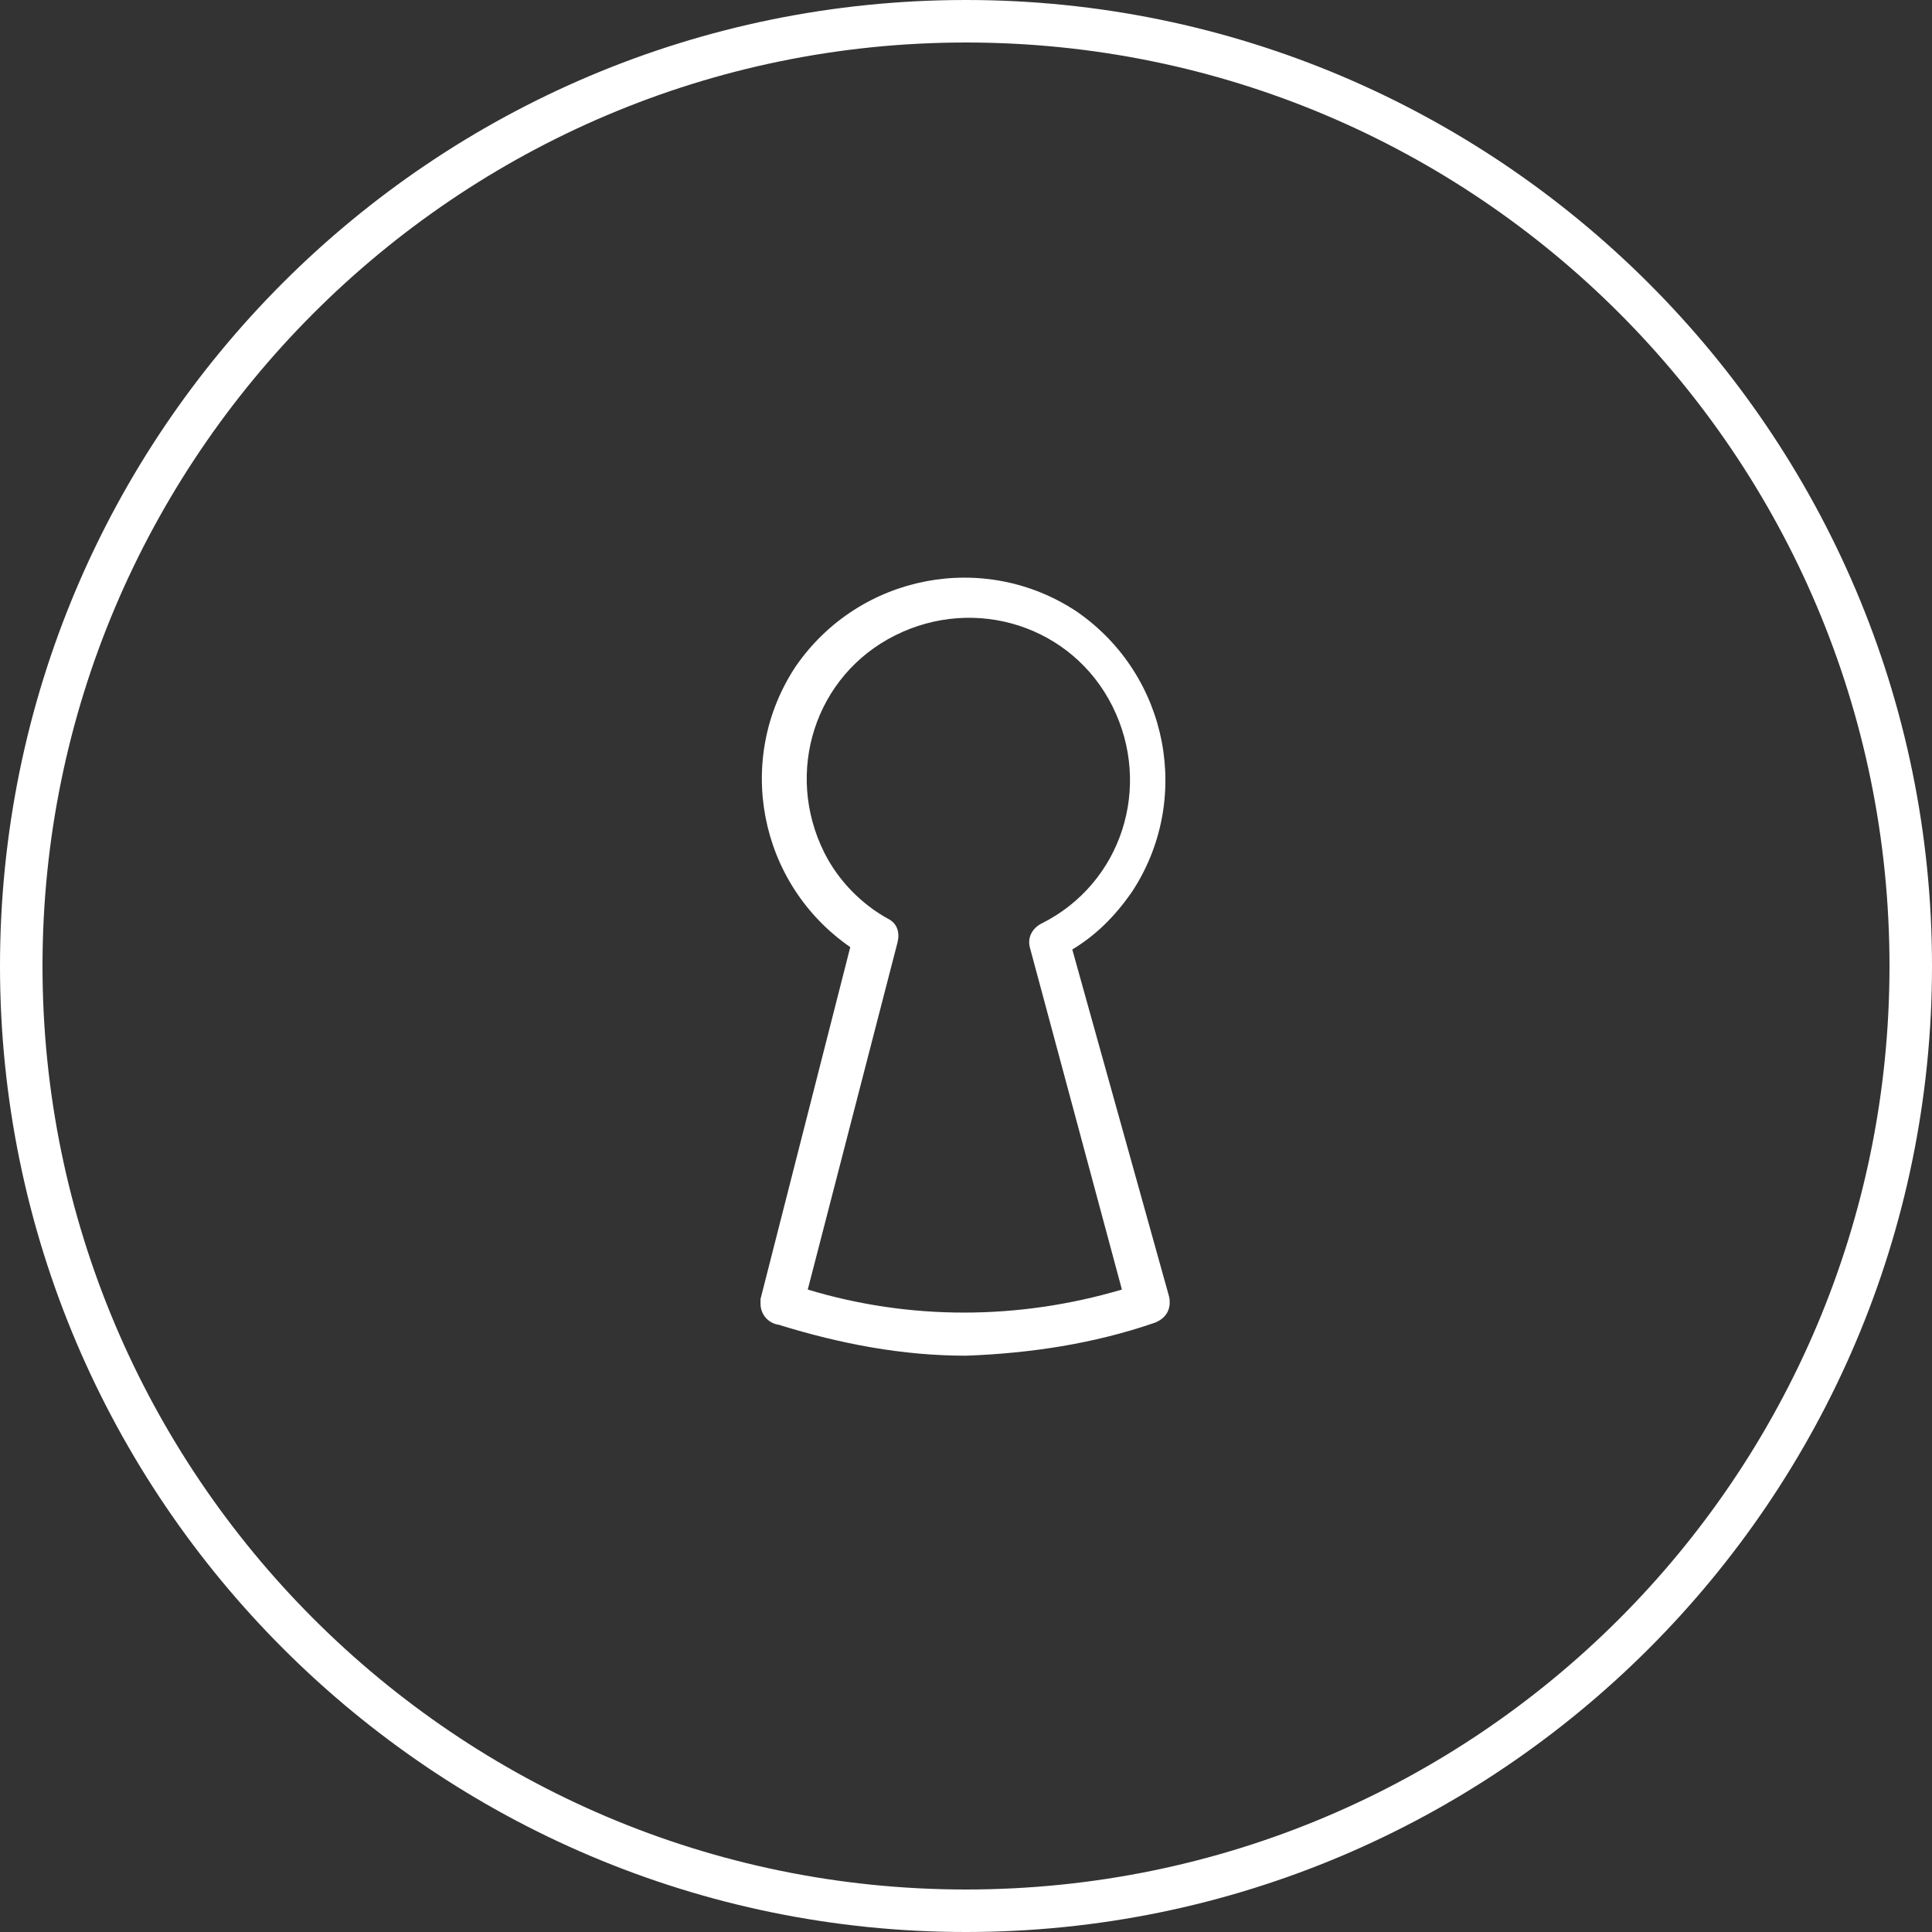
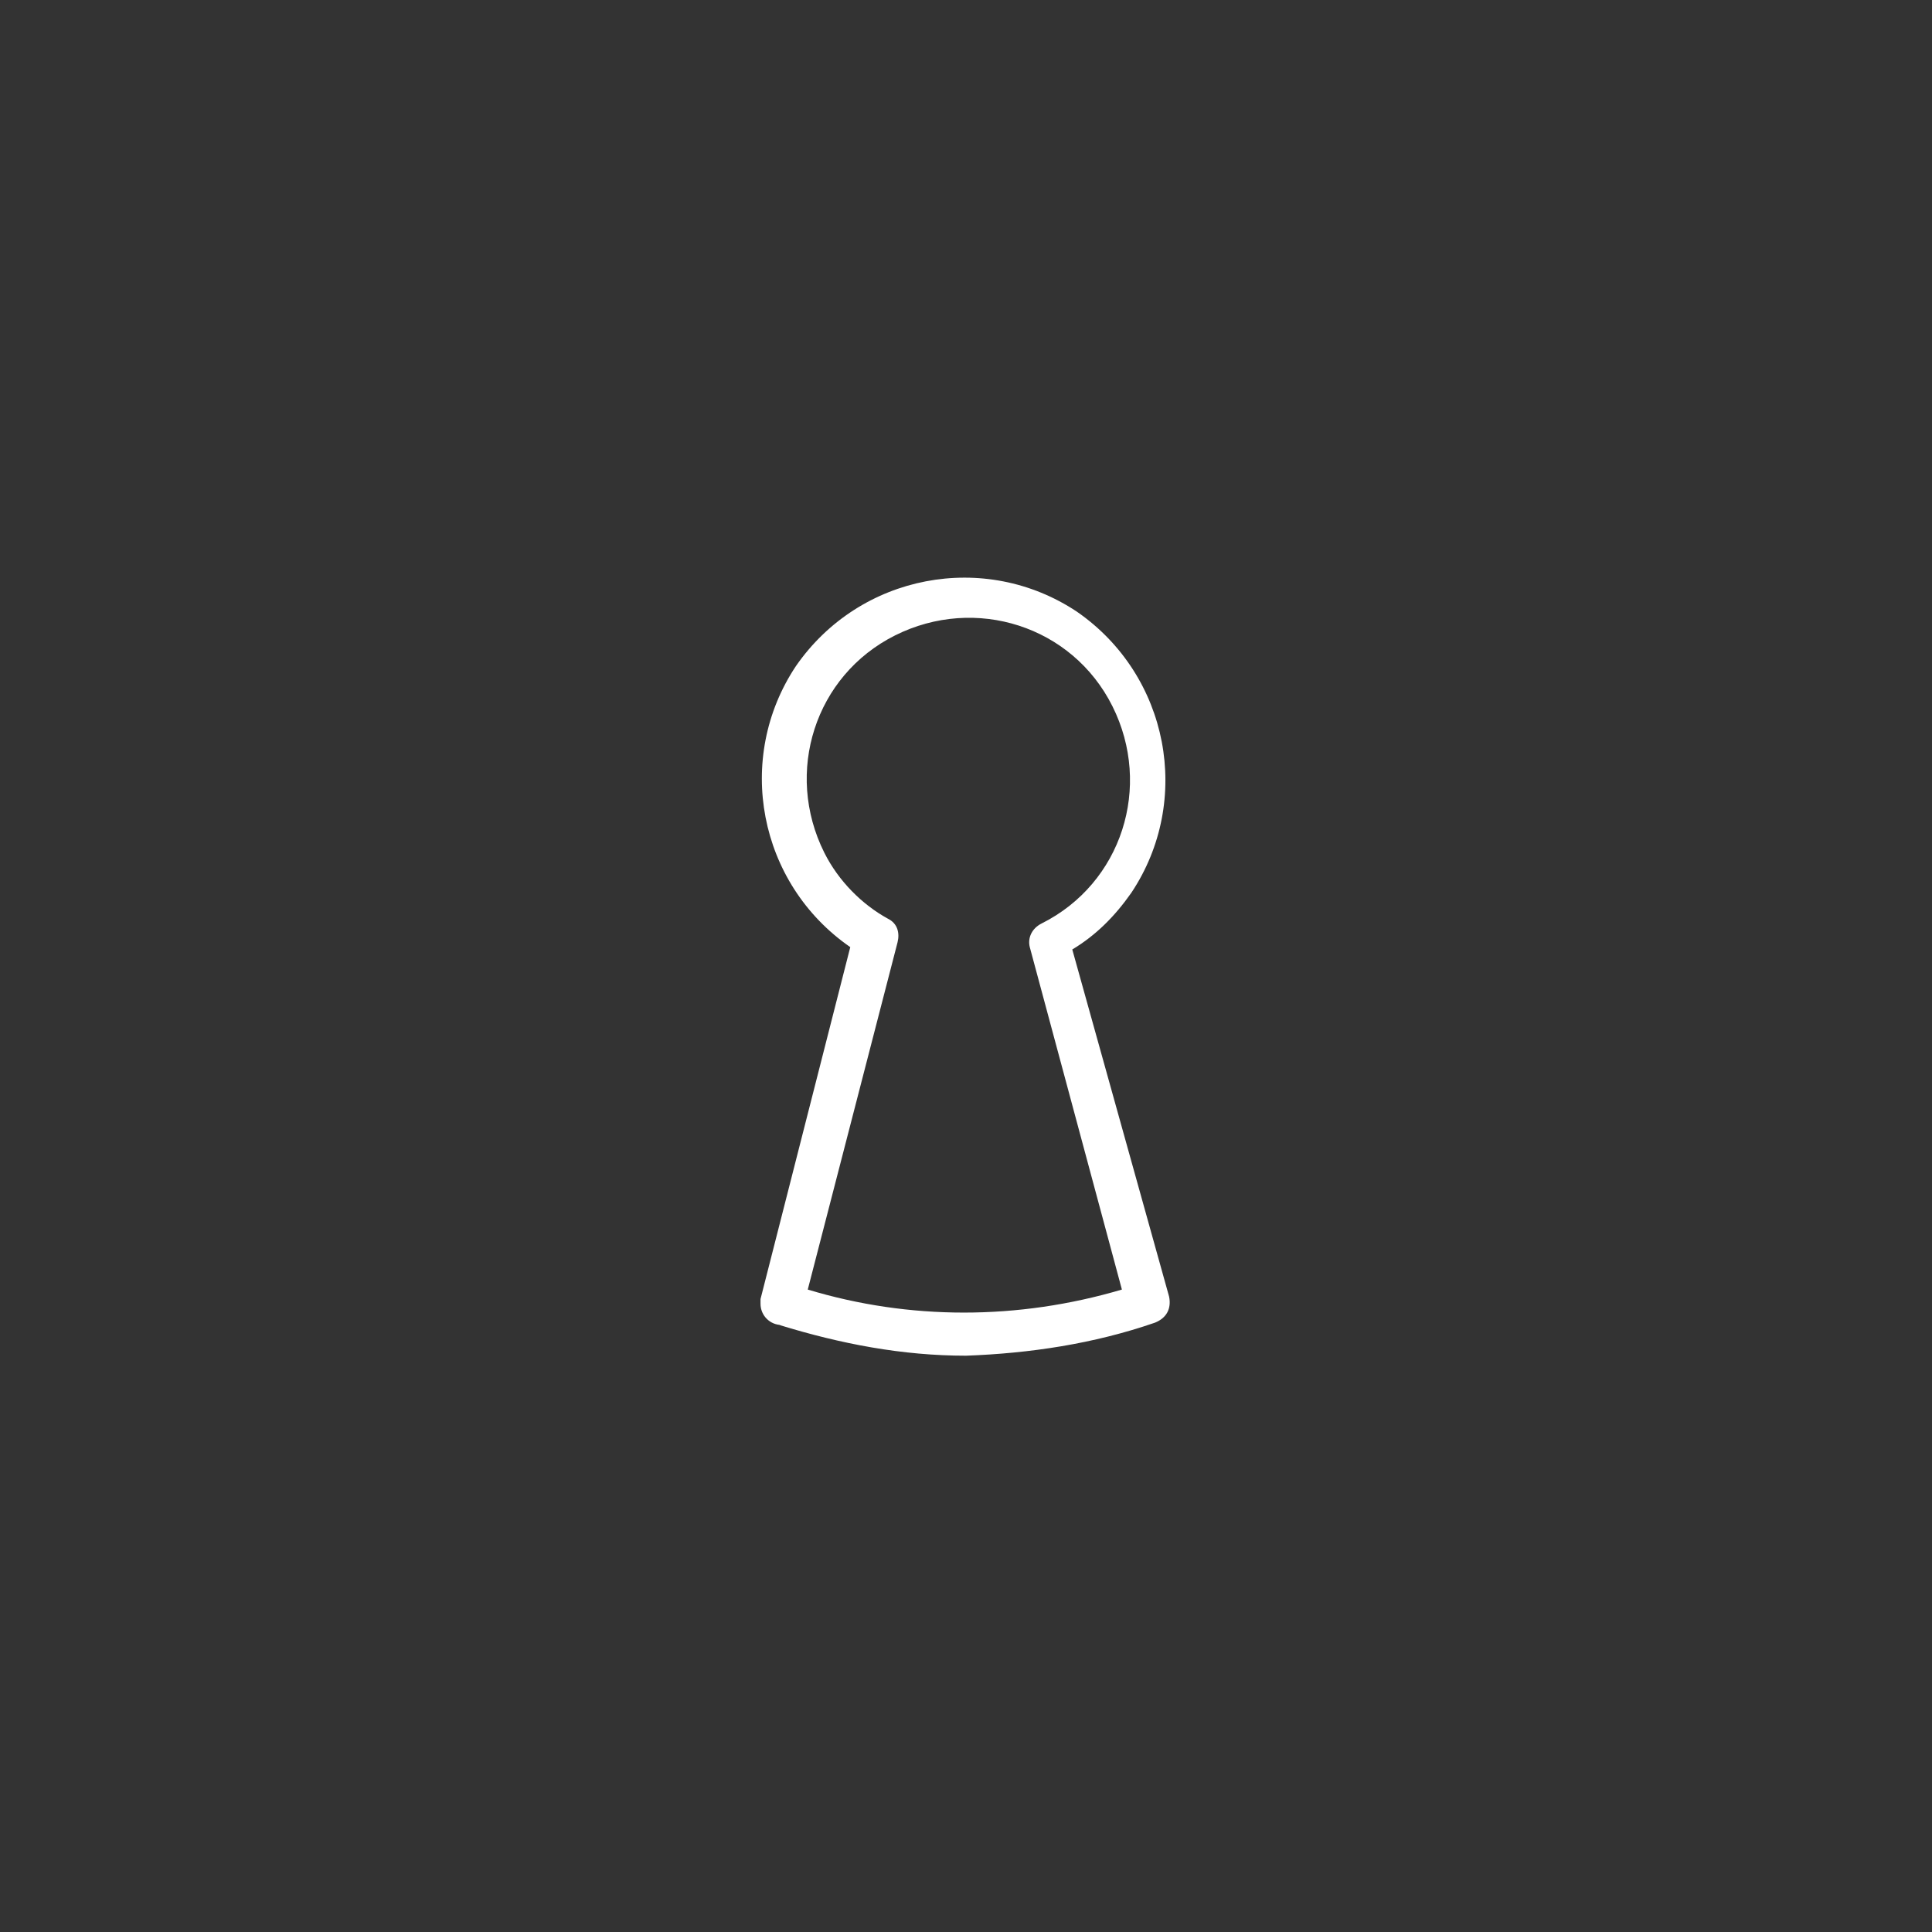
<svg xmlns="http://www.w3.org/2000/svg" x="0px" y="0px" viewBox="0 0 82 82" style="enable-background:new 0 0 82 82;" xml:space="preserve">
  <rect x="0" y="0" width="82" height="82" fill="#333333" stroke="none" />
  <g>
    <g>
      <path style="fill:#FFFFFF;" d="M41,57.54c-2.707,0-5.313-0.501-7.919-1.303c-0.1,0,0,0,0.1,0c-0.501,0-0.902-0.401-0.902-0.902 c0-0.1,0-0.1,0-0.2l3.809-14.936c-3.91-2.707-4.912-8.02-2.306-11.929c2.707-3.91,8.02-4.912,11.929-2.306 c3.91,2.707,4.912,8.02,2.306,11.929c-0.702,1.002-1.504,1.804-2.506,2.406l4.11,14.736c0.1,0.501-0.1,0.902-0.601,1.103 C46.413,57.039,43.707,57.44,41,57.54z M34.284,54.733c4.311,1.303,8.922,1.303,13.333,0l-3.91-14.535 c-0.1-0.401,0.1-0.802,0.501-1.002c3.408-1.704,4.711-5.814,3.007-9.222c-1.704-3.408-5.814-4.711-9.222-3.007 s-4.711,5.814-3.007,9.222c0.601,1.203,1.604,2.205,2.707,2.807c0.401,0.2,0.501,0.601,0.401,1.002L34.284,54.733z" />
-       <path style="fill:#FFFFFF;" d="M41,82C18.445,82,0,63.655,0,41S18.345,0,41,0c22.555,0,41,18.345,41,41S63.555,82,41,82z M41,1.804 C19.347,1.804,1.804,19.447,1.804,41S19.347,80.196,41,80.196S80.196,62.653,80.196,41S62.653,1.804,41,1.804z" />
    </g>
  </g>
</svg>